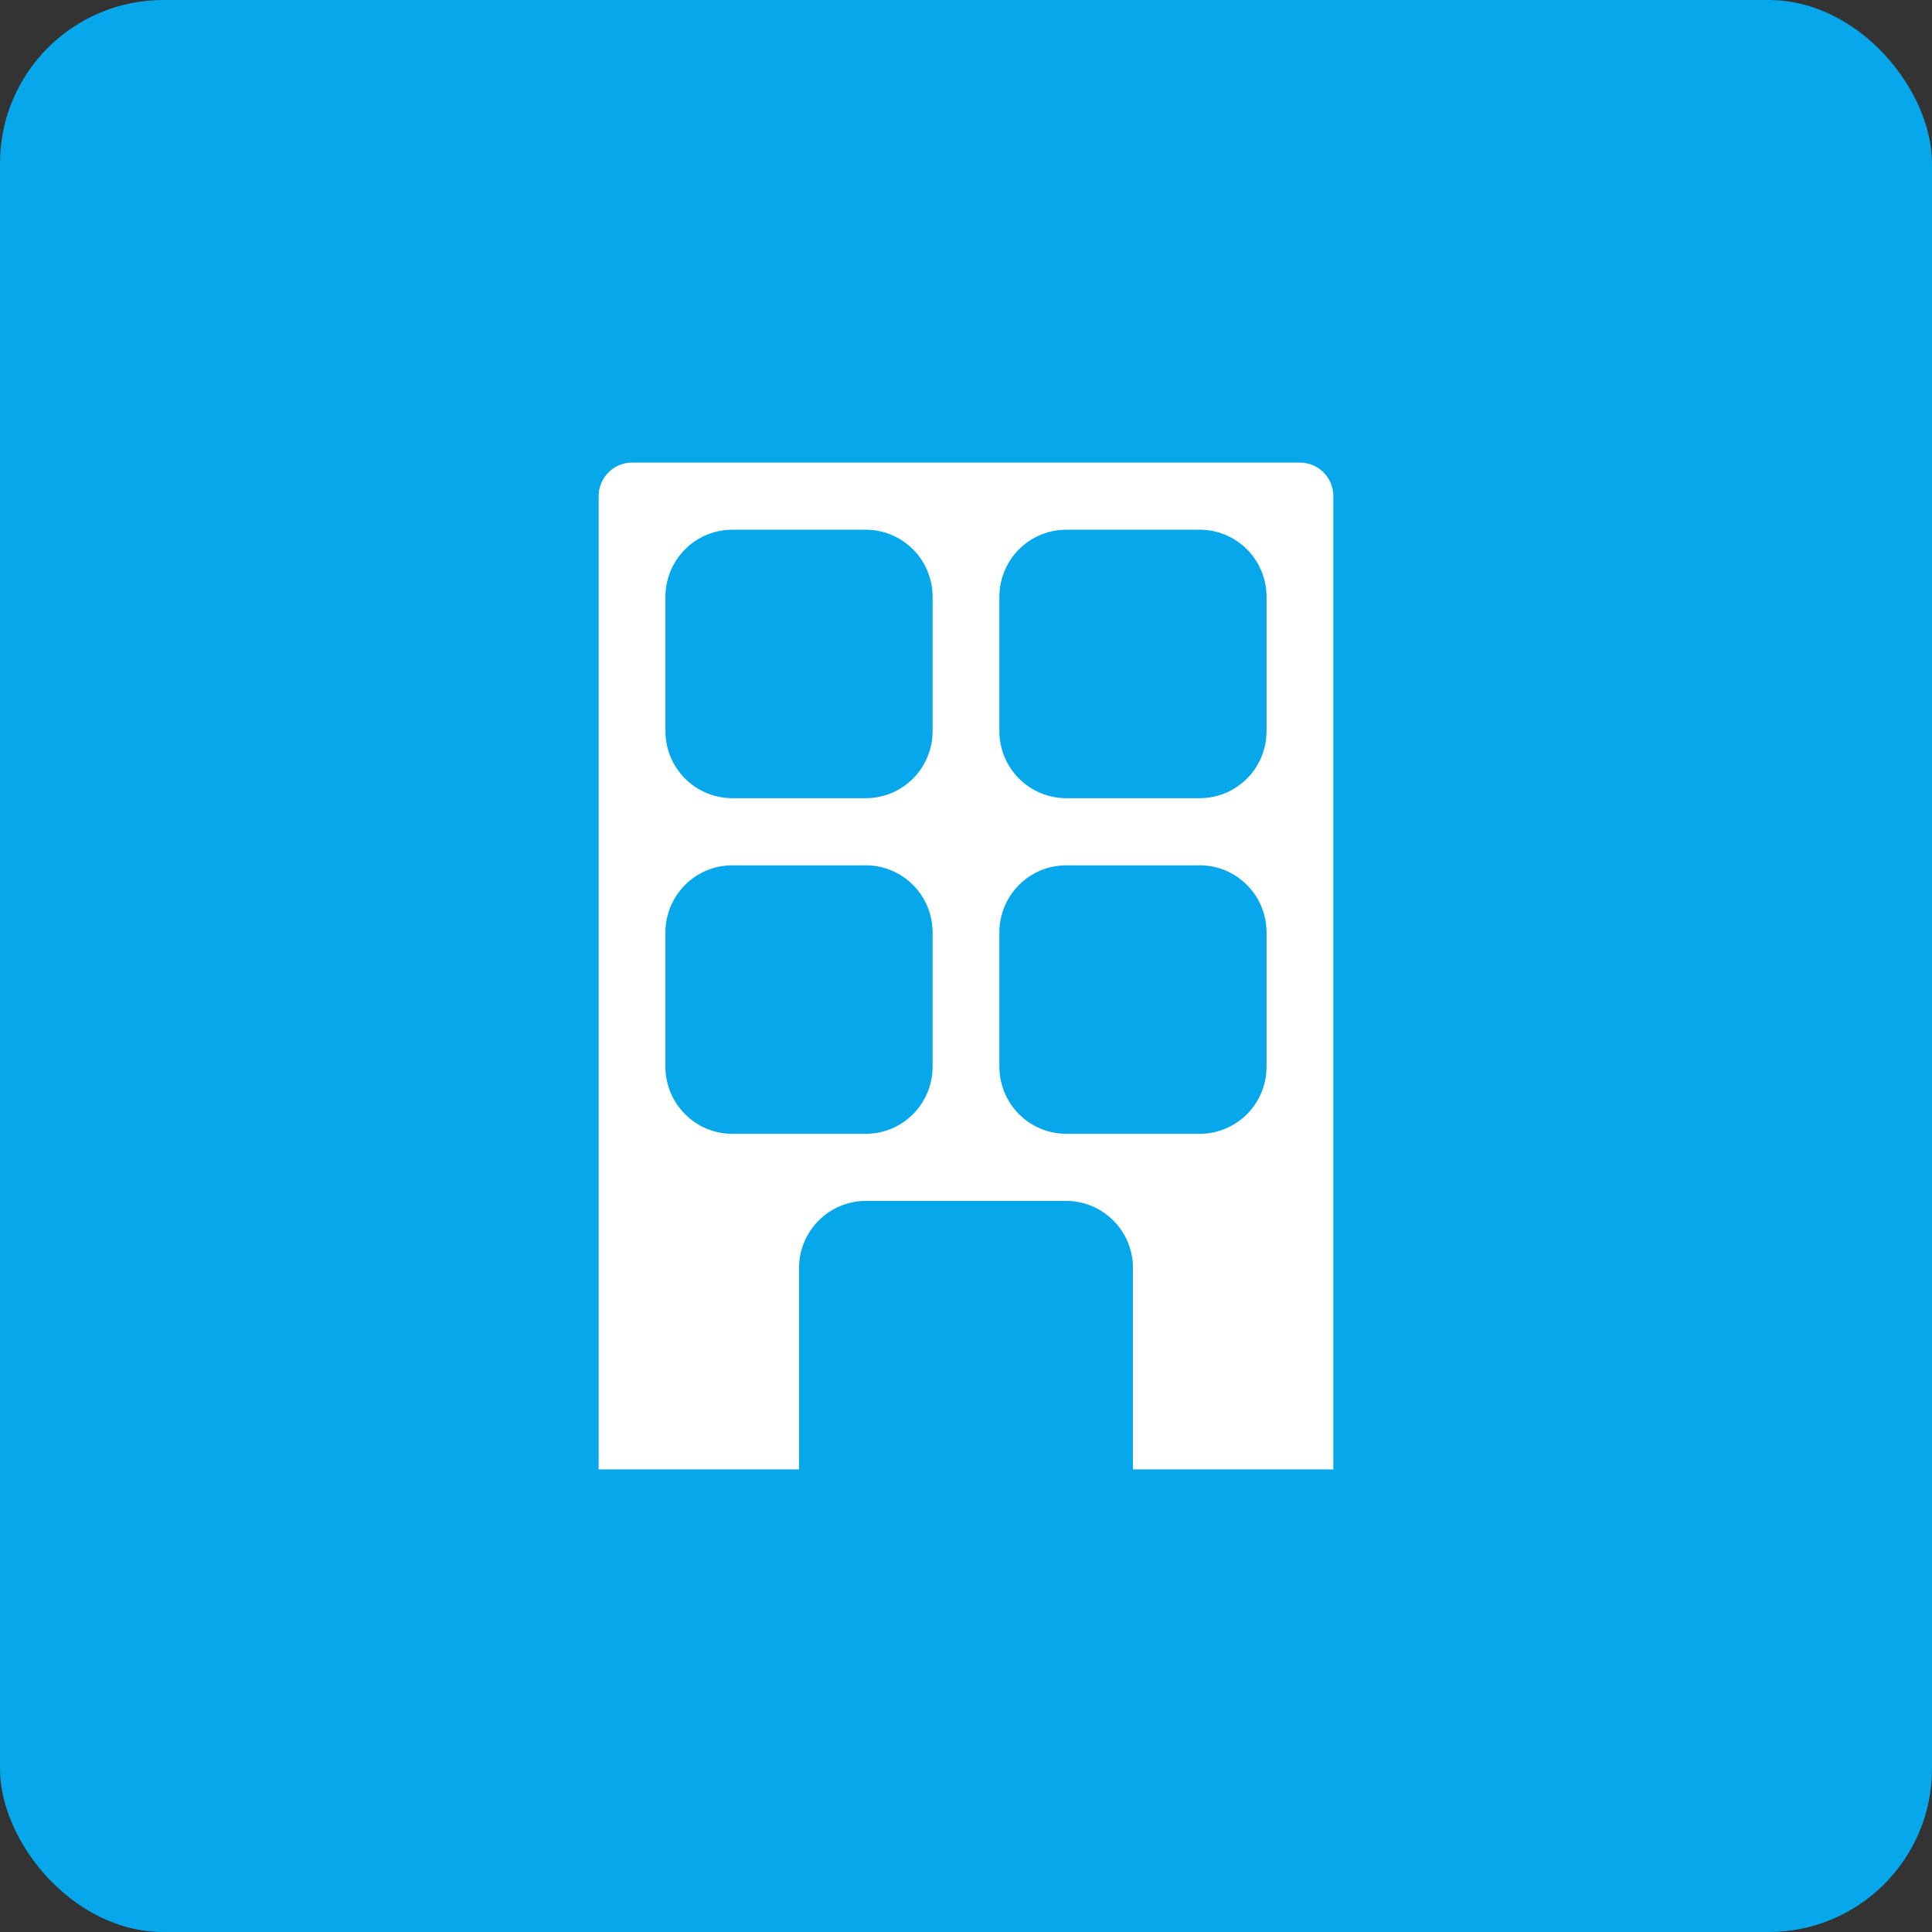
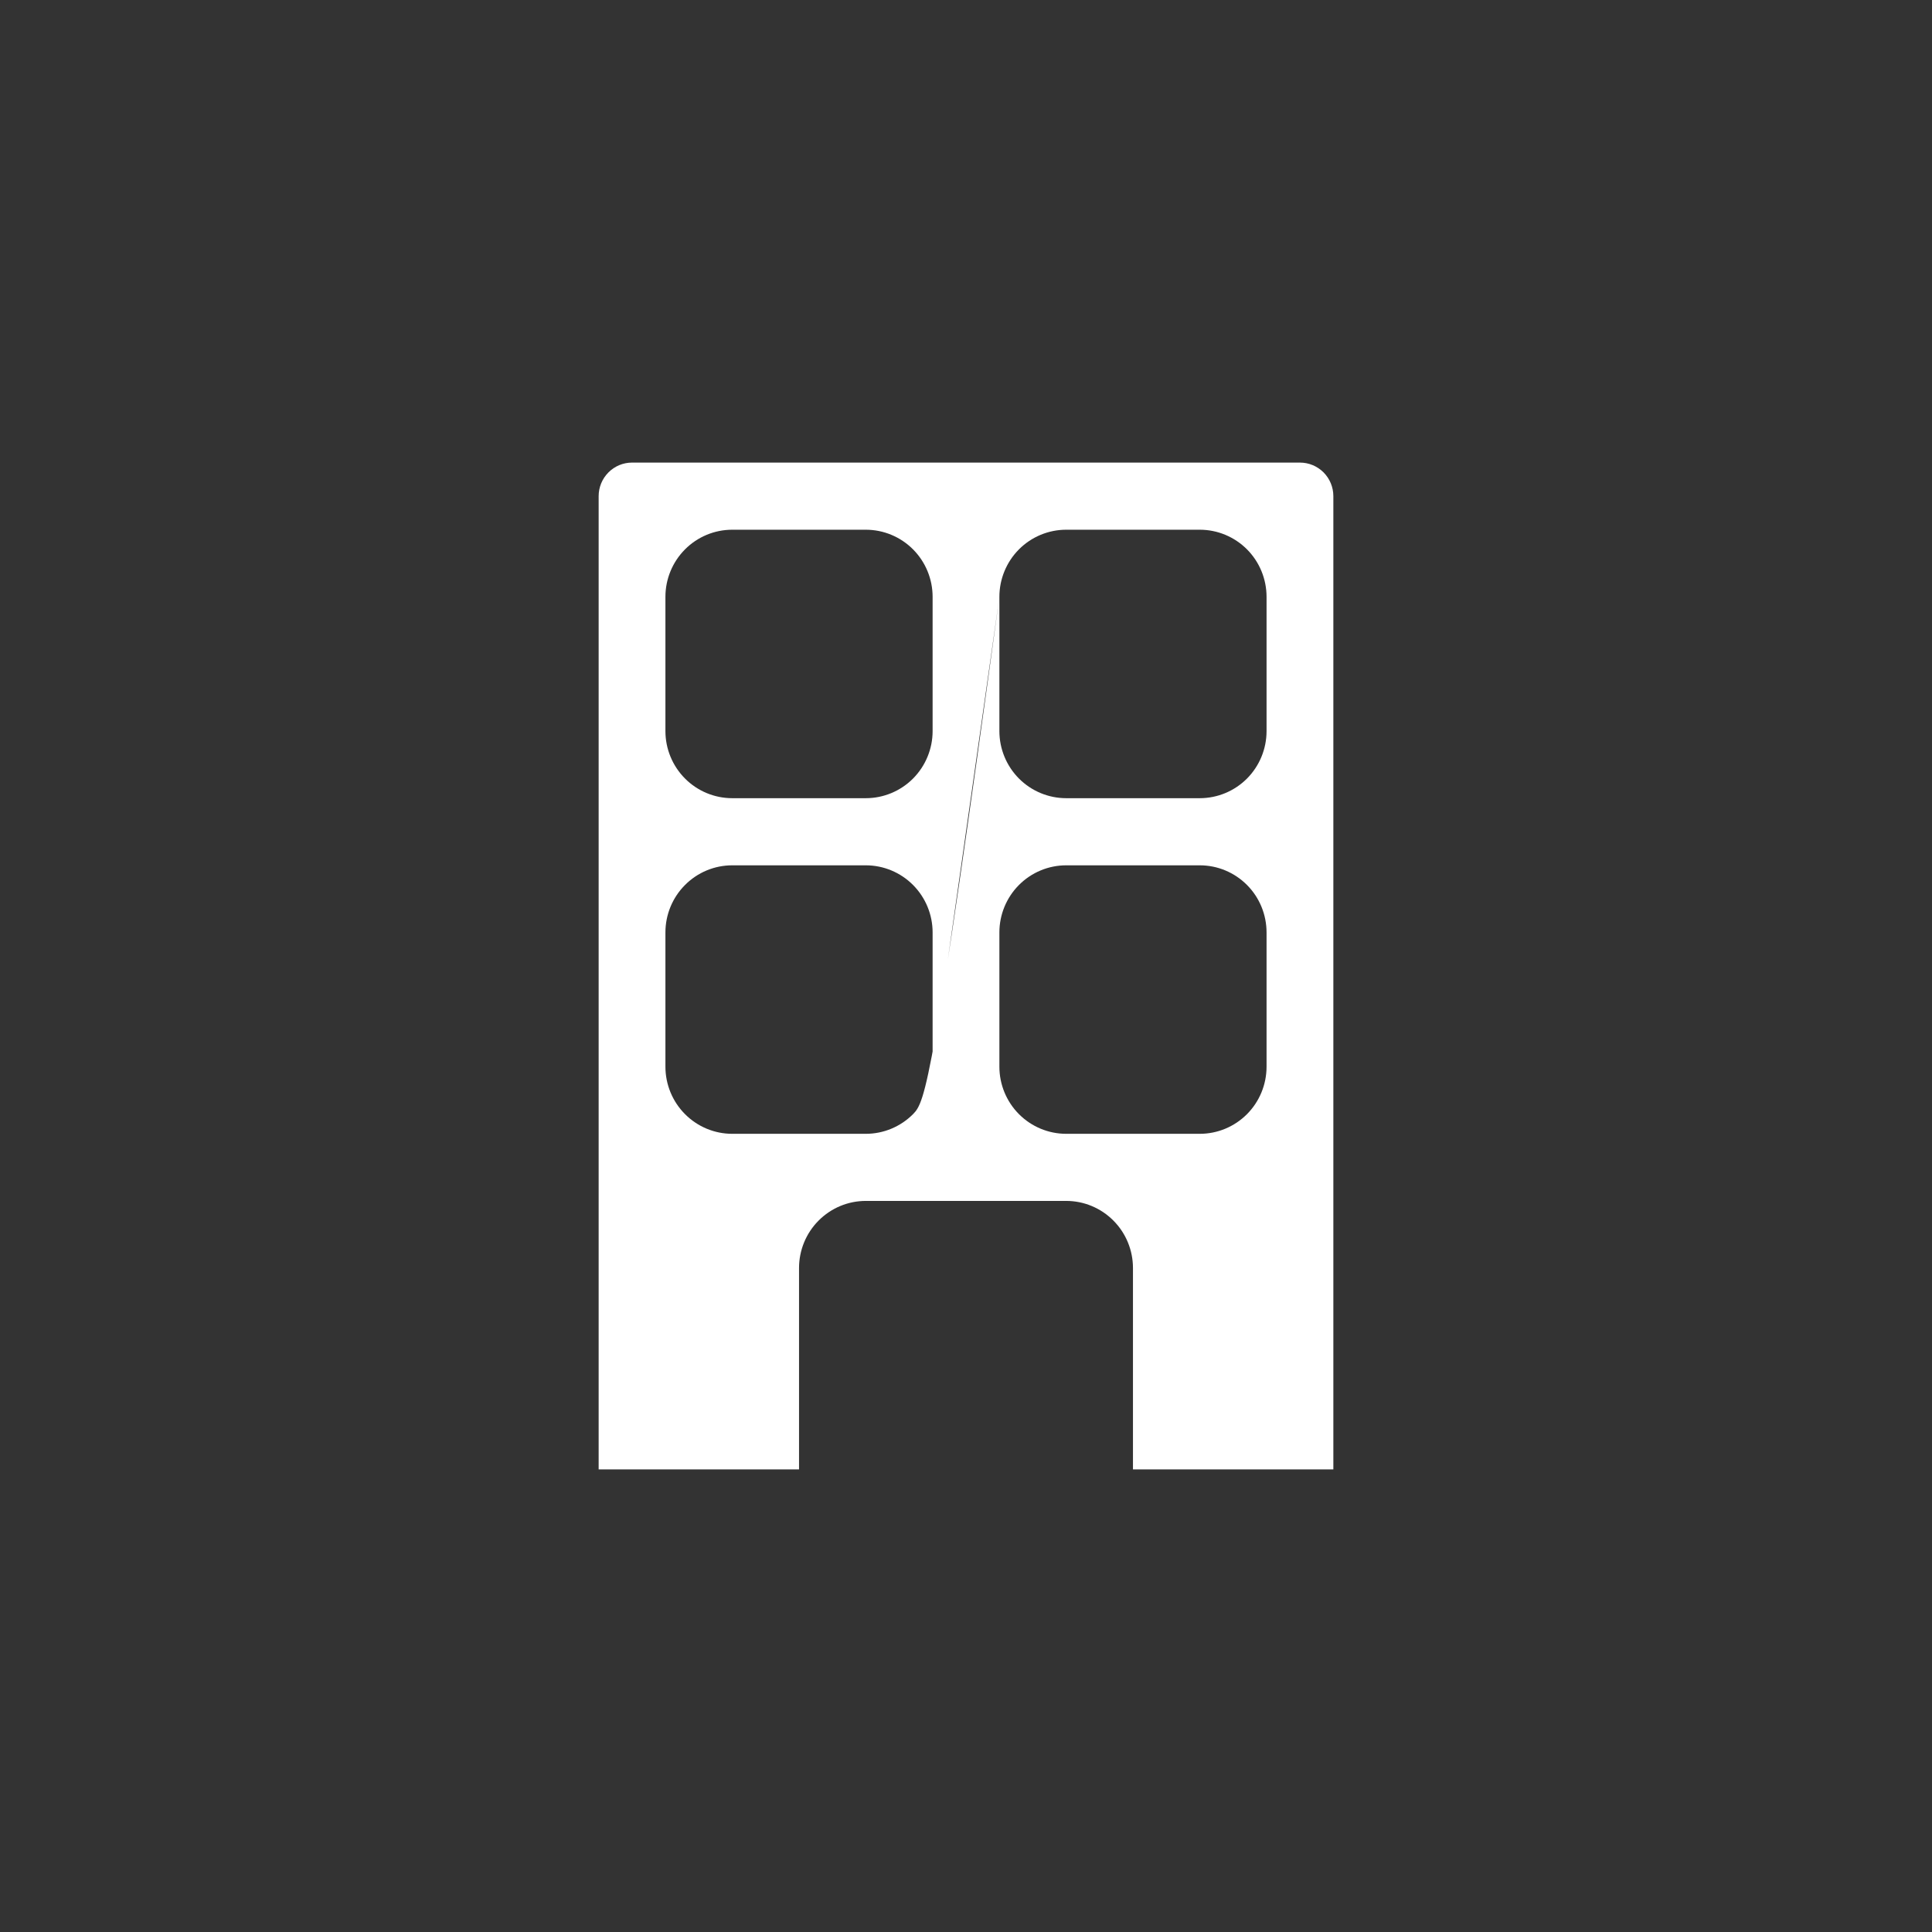
<svg xmlns="http://www.w3.org/2000/svg" width="71" height="71" viewBox="0 0 71 71" fill="none">
  <rect x="0" y="0" width="71" height="71" fill="#333333" stroke="none" />
-   <rect width="71" height="71" rx="6" fill="#06A7EB" />
-   <path d="M49 54V18.233C49 17.906 48.871 17.593 48.641 17.361C48.41 17.13 48.098 17 47.773 17H23.227C22.902 17 22.59 17.13 22.36 17.361C22.129 17.593 22 17.906 22 18.233V54H29.364V46.6C29.364 45.946 29.622 45.318 30.083 44.856C30.543 44.393 31.167 44.133 31.818 44.133H39.182C39.833 44.133 40.457 44.393 40.917 44.856C41.378 45.318 41.636 45.946 41.636 46.6V54H49ZM36.727 21.933C36.727 21.279 36.986 20.652 37.446 20.189C37.907 19.727 38.531 19.467 39.182 19.467H44.091C44.742 19.467 45.366 19.727 45.827 20.189C46.287 20.652 46.545 21.279 46.545 21.933V26.867C46.545 27.521 46.287 28.148 45.827 28.611C45.366 29.073 44.742 29.333 44.091 29.333H39.182C38.531 29.333 37.907 29.073 37.446 28.611C36.986 28.148 36.727 27.521 36.727 26.867V21.933ZM34.273 39.2C34.273 39.854 34.014 40.482 33.554 40.944C33.093 41.407 32.469 41.667 31.818 41.667H26.909C26.258 41.667 25.634 41.407 25.174 40.944C24.713 40.482 24.454 39.854 24.454 39.2V34.267C24.454 33.612 24.713 32.985 25.174 32.523C25.634 32.06 26.258 31.8 26.909 31.8H31.818C32.469 31.8 33.093 32.06 33.554 32.523C34.014 32.985 34.273 33.612 34.273 34.267V39.2ZM34.273 26.867C34.273 27.521 34.014 28.148 33.554 28.611C33.093 29.073 32.469 29.333 31.818 29.333H26.909C26.258 29.333 25.634 29.073 25.174 28.611C24.713 28.148 24.454 27.521 24.454 26.867V21.933C24.454 21.279 24.713 20.652 25.174 20.189C25.634 19.727 26.258 19.467 26.909 19.467H31.818C32.469 19.467 33.093 19.727 33.554 20.189C34.014 20.652 34.273 21.279 34.273 21.933V26.867ZM39.182 41.667C38.531 41.667 37.907 41.407 37.446 40.944C36.986 40.482 36.727 39.854 36.727 39.2V34.267C36.727 33.612 36.986 32.985 37.446 32.523C37.907 32.06 38.531 31.8 39.182 31.8H44.091C44.742 31.8 45.366 32.06 45.827 32.523C46.287 32.985 46.545 33.612 46.545 34.267V39.2C46.545 39.854 46.287 40.482 45.827 40.944C45.366 41.407 44.742 41.667 44.091 41.667H39.182Z" fill="white" />
+   <path d="M49 54V18.233C49 17.906 48.871 17.593 48.641 17.361C48.41 17.13 48.098 17 47.773 17H23.227C22.902 17 22.59 17.13 22.36 17.361C22.129 17.593 22 17.906 22 18.233V54H29.364V46.6C29.364 45.946 29.622 45.318 30.083 44.856C30.543 44.393 31.167 44.133 31.818 44.133H39.182C39.833 44.133 40.457 44.393 40.917 44.856C41.378 45.318 41.636 45.946 41.636 46.6V54H49ZM36.727 21.933C36.727 21.279 36.986 20.652 37.446 20.189C37.907 19.727 38.531 19.467 39.182 19.467H44.091C44.742 19.467 45.366 19.727 45.827 20.189C46.287 20.652 46.545 21.279 46.545 21.933V26.867C46.545 27.521 46.287 28.148 45.827 28.611C45.366 29.073 44.742 29.333 44.091 29.333H39.182C38.531 29.333 37.907 29.073 37.446 28.611C36.986 28.148 36.727 27.521 36.727 26.867V21.933ZC34.273 39.854 34.014 40.482 33.554 40.944C33.093 41.407 32.469 41.667 31.818 41.667H26.909C26.258 41.667 25.634 41.407 25.174 40.944C24.713 40.482 24.454 39.854 24.454 39.2V34.267C24.454 33.612 24.713 32.985 25.174 32.523C25.634 32.06 26.258 31.8 26.909 31.8H31.818C32.469 31.8 33.093 32.06 33.554 32.523C34.014 32.985 34.273 33.612 34.273 34.267V39.2ZM34.273 26.867C34.273 27.521 34.014 28.148 33.554 28.611C33.093 29.073 32.469 29.333 31.818 29.333H26.909C26.258 29.333 25.634 29.073 25.174 28.611C24.713 28.148 24.454 27.521 24.454 26.867V21.933C24.454 21.279 24.713 20.652 25.174 20.189C25.634 19.727 26.258 19.467 26.909 19.467H31.818C32.469 19.467 33.093 19.727 33.554 20.189C34.014 20.652 34.273 21.279 34.273 21.933V26.867ZM39.182 41.667C38.531 41.667 37.907 41.407 37.446 40.944C36.986 40.482 36.727 39.854 36.727 39.2V34.267C36.727 33.612 36.986 32.985 37.446 32.523C37.907 32.06 38.531 31.8 39.182 31.8H44.091C44.742 31.8 45.366 32.06 45.827 32.523C46.287 32.985 46.545 33.612 46.545 34.267V39.2C46.545 39.854 46.287 40.482 45.827 40.944C45.366 41.407 44.742 41.667 44.091 41.667H39.182Z" fill="white" />
</svg>